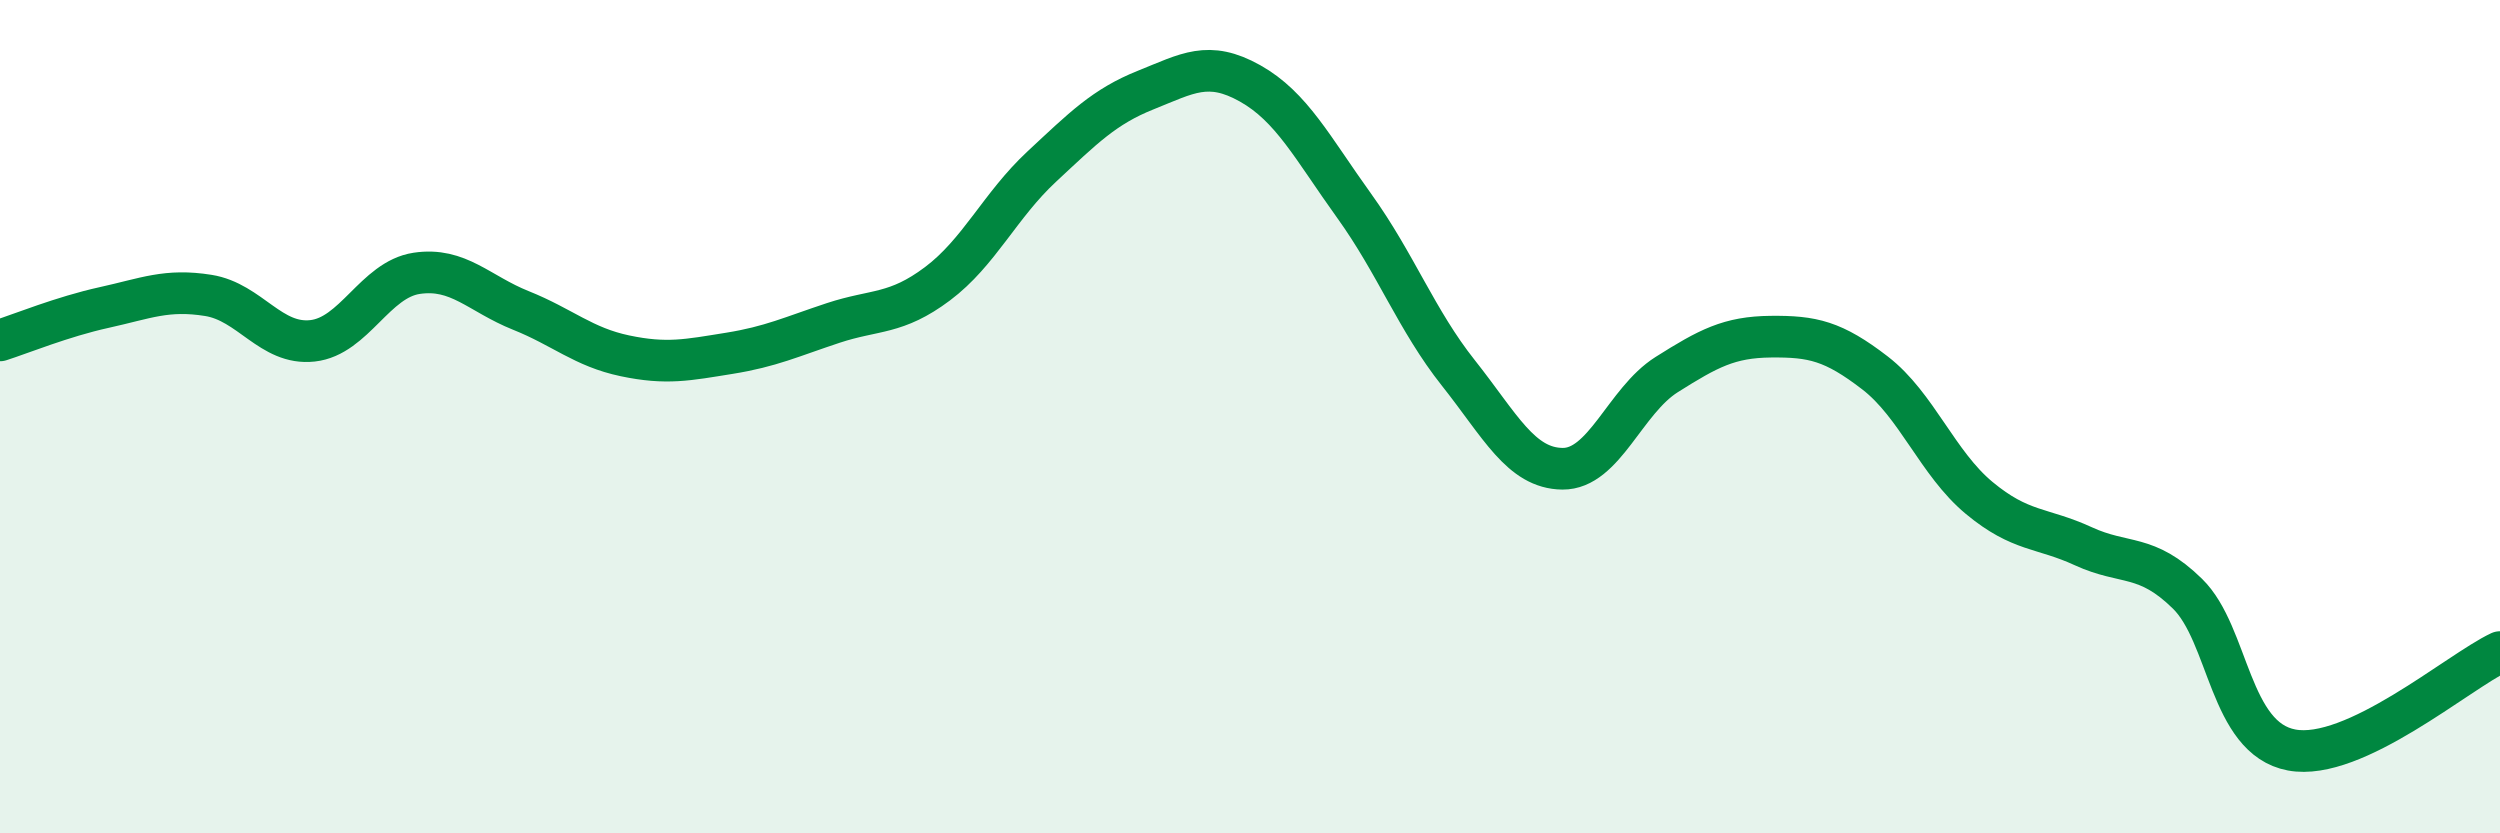
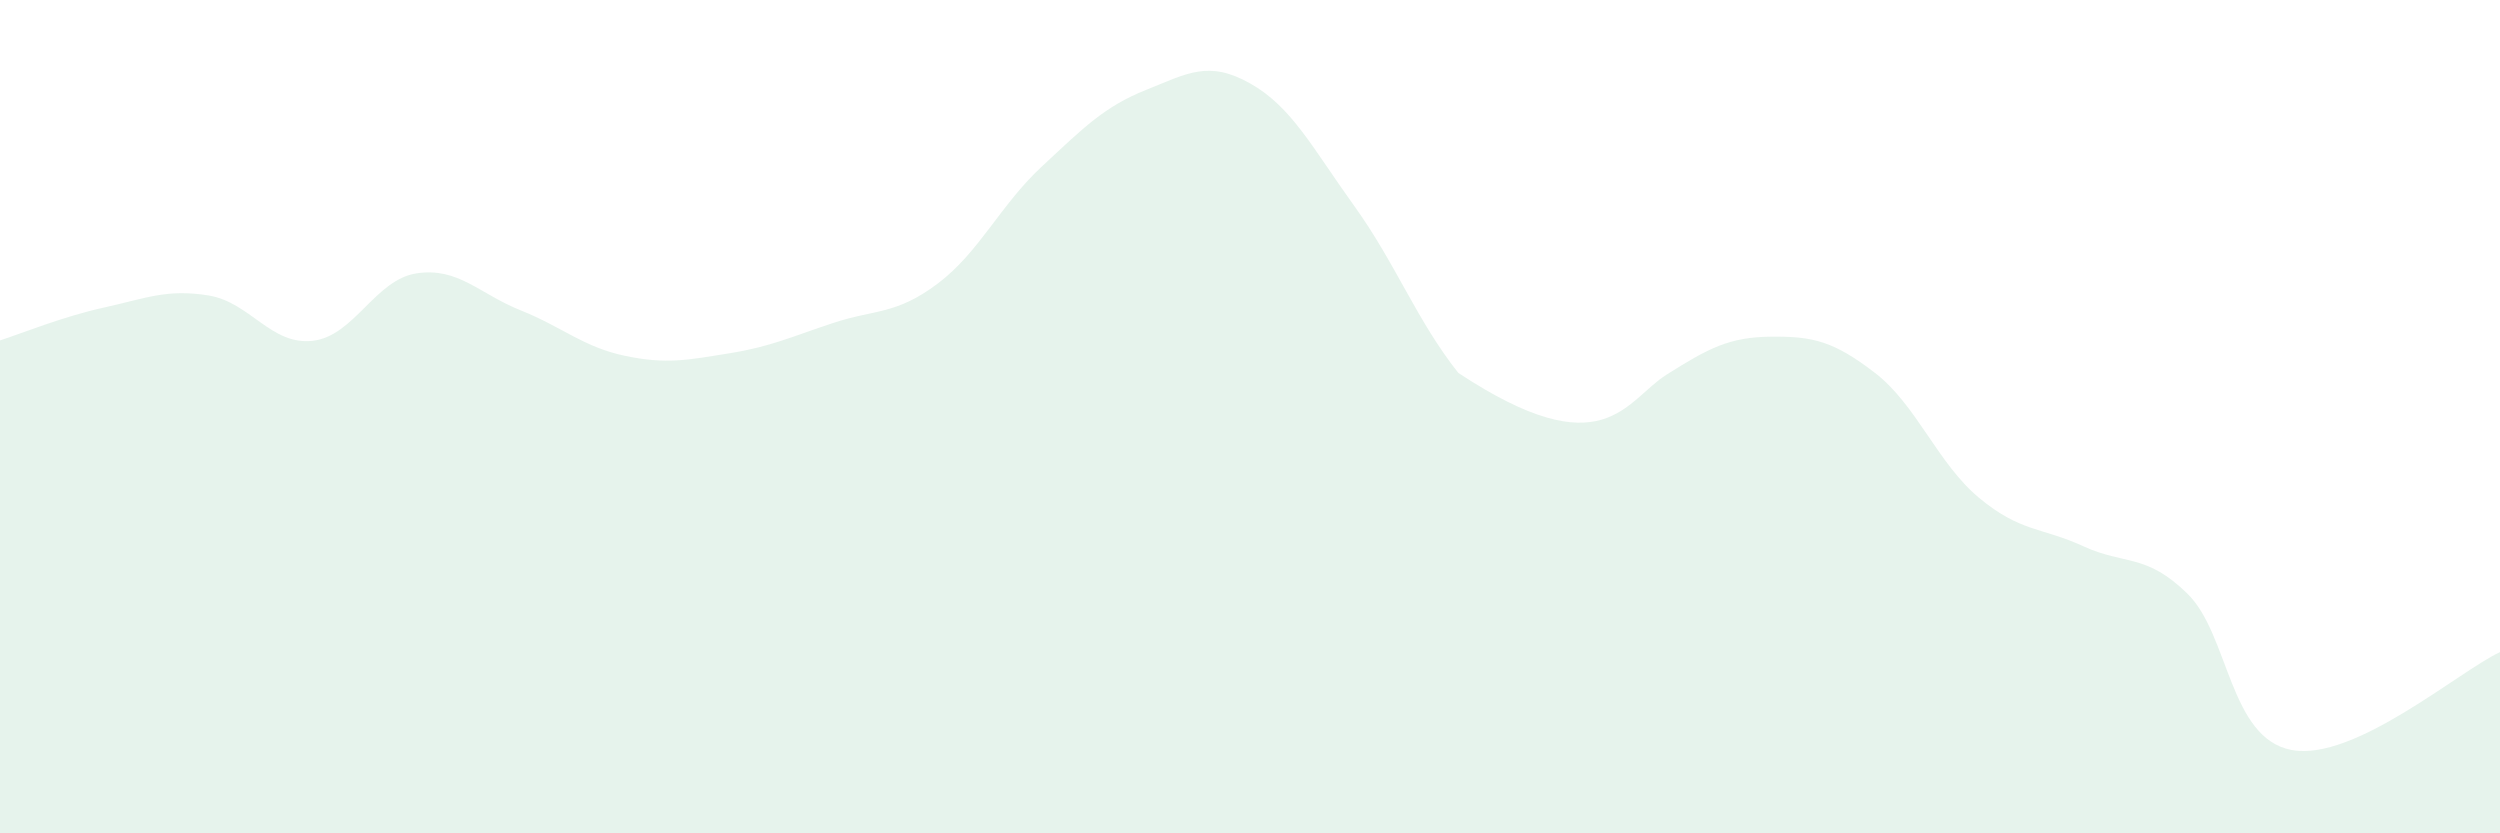
<svg xmlns="http://www.w3.org/2000/svg" width="60" height="20" viewBox="0 0 60 20">
-   <path d="M 0,8.17 C 0.5,8.01 1.5,7.6 2.5,7.38 C 3.5,7.16 4,6.93 5,7.09 C 6,7.25 6.5,8.29 7.5,8.18 C 8.5,8.07 9,6.71 10,6.56 C 11,6.41 11.5,7.05 12.5,7.45 C 13.5,7.85 14,8.33 15,8.54 C 16,8.75 16.5,8.64 17.5,8.48 C 18.5,8.32 19,8.08 20,7.75 C 21,7.42 21.5,7.56 22.5,6.81 C 23.5,6.06 24,4.93 25,4 C 26,3.07 26.5,2.56 27.5,2.16 C 28.5,1.76 29,1.44 30,2 C 31,2.56 31.5,3.55 32.5,4.94 C 33.5,6.33 34,7.69 35,8.95 C 36,10.21 36.5,11.24 37.5,11.25 C 38.5,11.26 39,9.62 40,8.99 C 41,8.36 41.5,8.09 42.5,8.08 C 43.5,8.07 44,8.18 45,8.95 C 46,9.72 46.5,11.12 47.5,11.95 C 48.5,12.78 49,12.65 50,13.11 C 51,13.57 51.5,13.27 52.5,14.25 C 53.5,15.23 53.5,17.72 55,18 C 56.5,18.28 59,16.12 60,15.65L60 20L0 20Z" fill="#008740" opacity="0.1" stroke-linecap="round" stroke-linejoin="round" />
-   <path d="M 0,8.17 C 0.5,8.01 1.5,7.6 2.5,7.38 C 3.5,7.16 4,6.93 5,7.09 C 6,7.25 6.5,8.29 7.5,8.18 C 8.5,8.07 9,6.71 10,6.56 C 11,6.41 11.5,7.05 12.5,7.45 C 13.5,7.85 14,8.33 15,8.54 C 16,8.75 16.5,8.64 17.5,8.48 C 18.5,8.32 19,8.08 20,7.75 C 21,7.42 21.5,7.56 22.5,6.81 C 23.5,6.06 24,4.93 25,4 C 26,3.07 26.5,2.56 27.5,2.16 C 28.5,1.76 29,1.44 30,2 C 31,2.56 31.5,3.55 32.5,4.94 C 33.5,6.33 34,7.69 35,8.95 C 36,10.21 36.5,11.24 37.5,11.25 C 38.5,11.26 39,9.62 40,8.99 C 41,8.36 41.5,8.09 42.5,8.08 C 43.5,8.07 44,8.18 45,8.95 C 46,9.72 46.5,11.12 47.5,11.95 C 48.5,12.78 49,12.65 50,13.11 C 51,13.57 51.5,13.27 52.5,14.25 C 53.5,15.23 53.5,17.72 55,18 C 56.5,18.28 59,16.12 60,15.65" stroke="#008740" stroke-width="1" fill="none" stroke-linecap="round" stroke-linejoin="round" />
+   <path d="M 0,8.17 C 0.5,8.01 1.5,7.6 2.5,7.38 C 3.5,7.16 4,6.93 5,7.09 C 6,7.25 6.5,8.29 7.5,8.18 C 8.5,8.07 9,6.71 10,6.56 C 11,6.41 11.5,7.05 12.5,7.45 C 13.5,7.85 14,8.33 15,8.54 C 16,8.75 16.5,8.64 17.5,8.48 C 18.5,8.32 19,8.08 20,7.75 C 21,7.42 21.5,7.56 22.5,6.81 C 23.5,6.06 24,4.93 25,4 C 26,3.07 26.5,2.56 27.5,2.16 C 28.5,1.76 29,1.44 30,2 C 31,2.56 31.5,3.55 32.5,4.94 C 33.5,6.33 34,7.69 35,8.95 C 38.5,11.26 39,9.62 40,8.99 C 41,8.36 41.5,8.09 42.5,8.08 C 43.5,8.07 44,8.18 45,8.95 C 46,9.72 46.5,11.12 47.5,11.95 C 48.5,12.78 49,12.65 50,13.11 C 51,13.57 51.5,13.27 52.5,14.25 C 53.5,15.23 53.5,17.72 55,18 C 56.5,18.28 59,16.12 60,15.65L60 20L0 20Z" fill="#008740" opacity="0.1" stroke-linecap="round" stroke-linejoin="round" />
</svg>